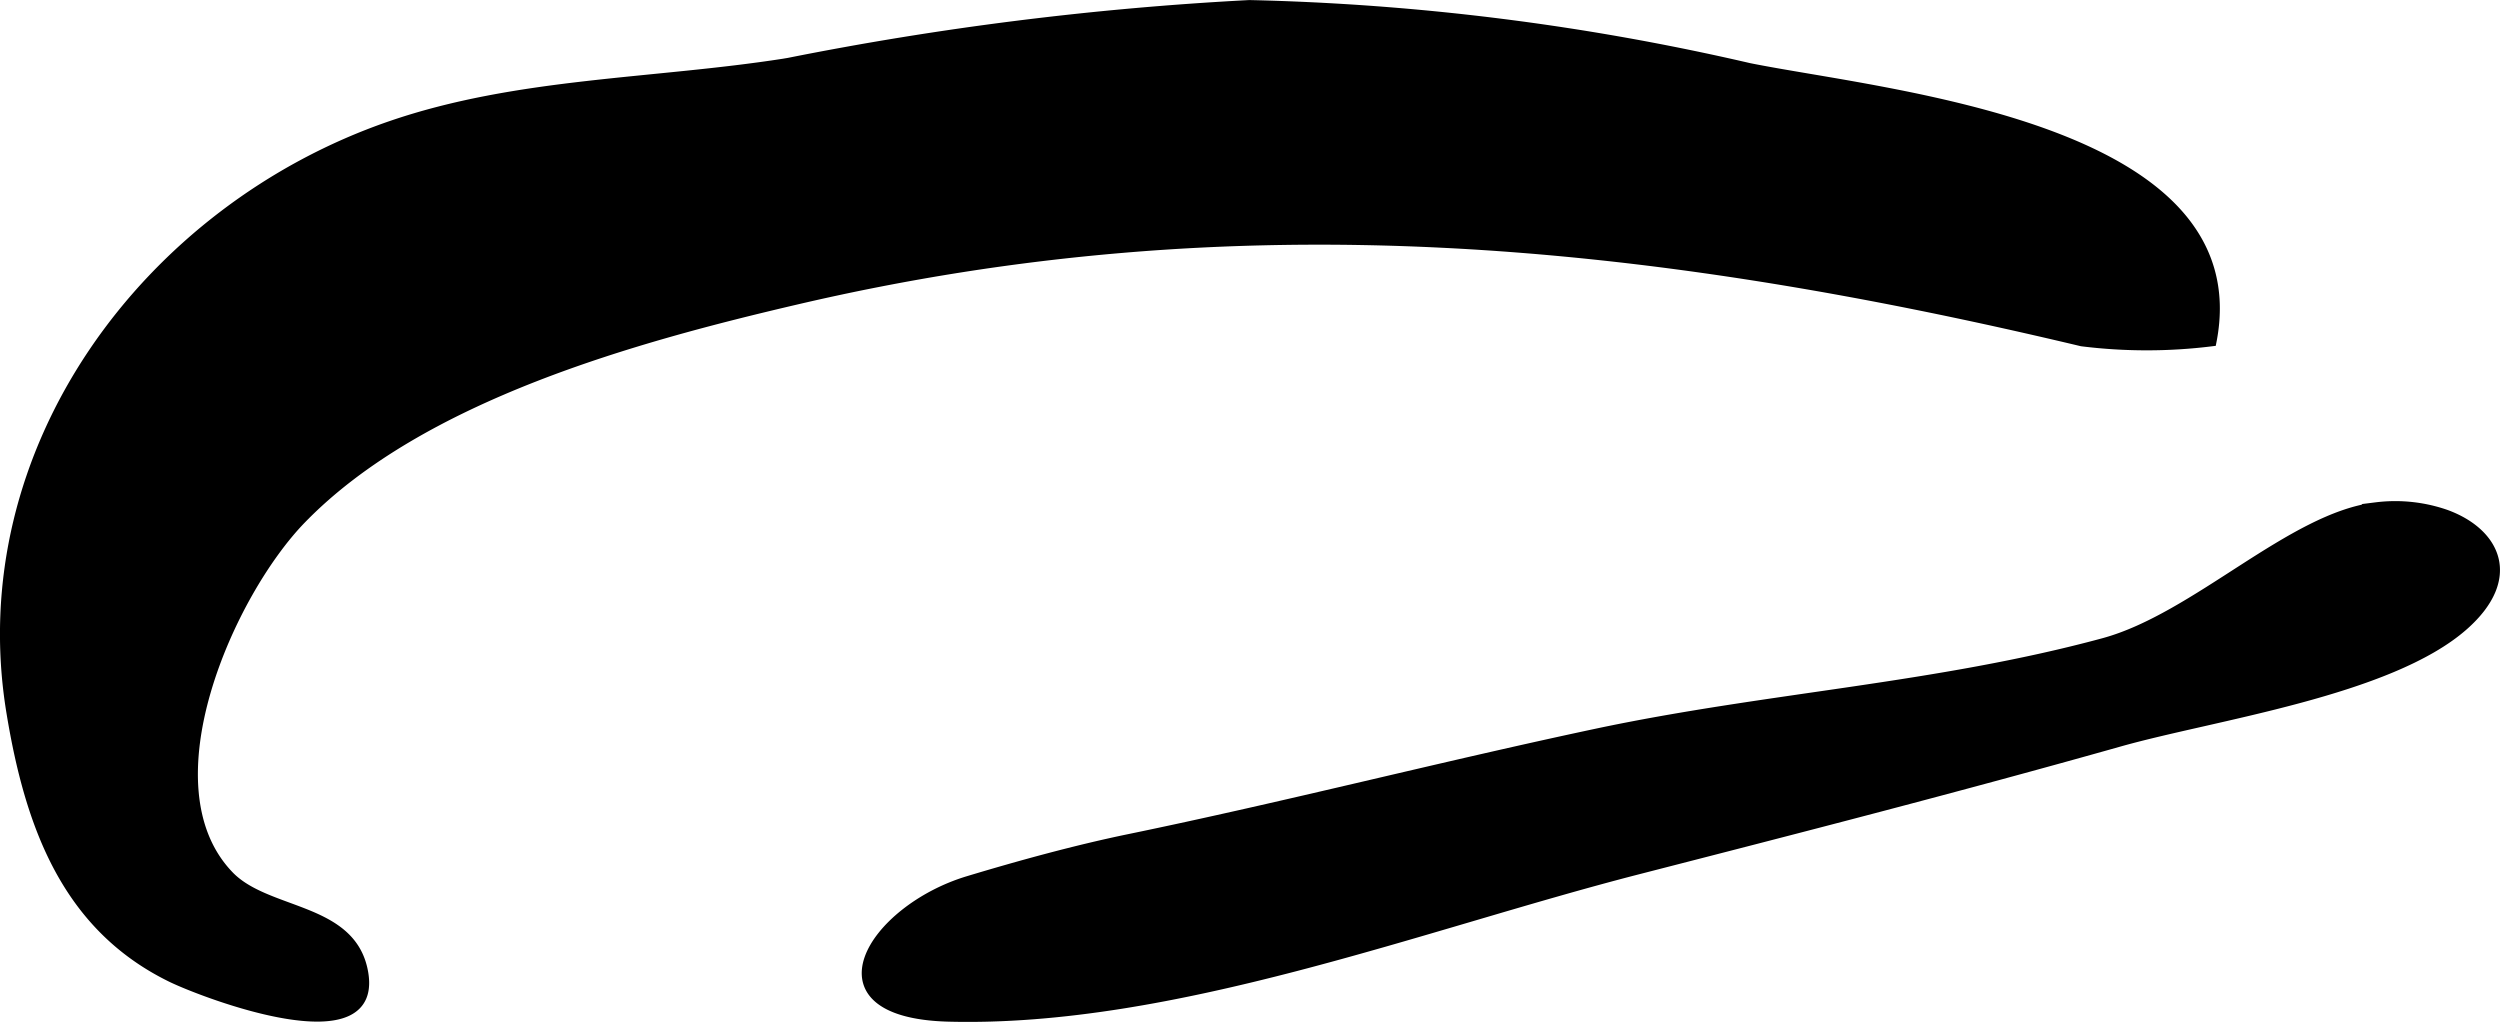
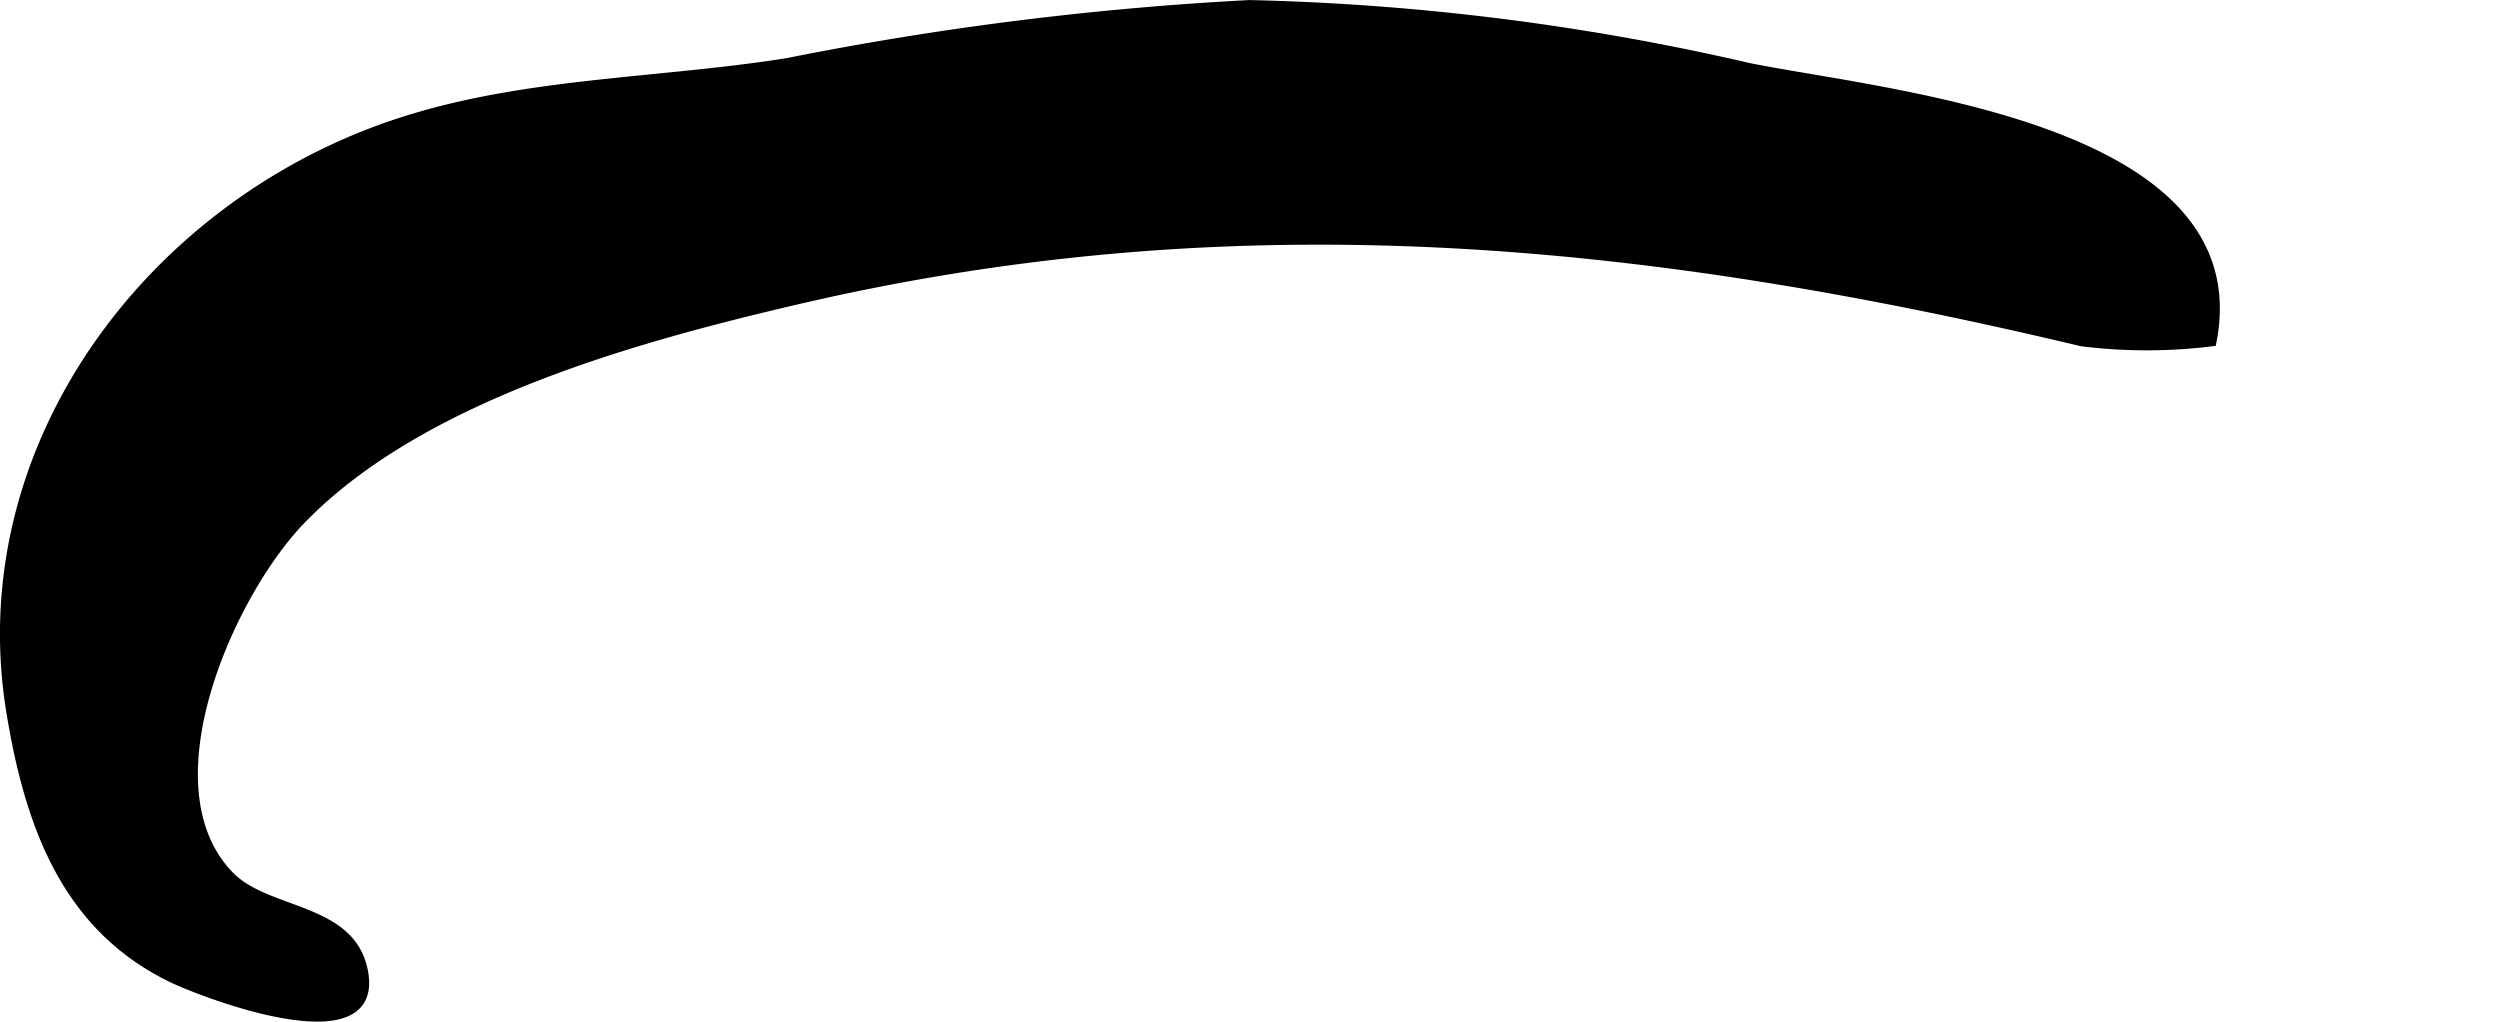
<svg xmlns="http://www.w3.org/2000/svg" version="1.1" width="15.31mm" height="6.258mm" viewBox="0 0 43.399 17.74">
  <defs>
    <style type="text/css">
      .a {
        stroke: #000;
        stroke-miterlimit: 10;
        stroke-width: 0.15px;
        fill-rule: evenodd;
      }
    </style>
  </defs>
-   <path class="a" d="M42.468,8.925c.864.318,1.251,1.106.309,1.94-1.292,1.143-4.343,1.559-5.979,2.021-2.773.783-5.573,1.502-8.363,2.219-3.742.962-8.076,2.658-11.971,2.556-2.468-.065-1.333-1.875.345-2.379.896-.27,1.866-.537,2.796-.729,2.709-.559,5.413-1.256,8.104-1.828,2.954-.627,5.91-.787,8.808-1.573,1.602-.435,3.267-2.188,4.733-2.357A2.681,2.681,0,0,1,42.468,8.925Z" />
  <path class="a" d="M13.689,1.079a55.809,55.809,0,0,1,7.999-1.003,42.661,42.661,0,0,1,8.676,1.093c2.369.478,8.779,1.023,8.038,4.767a9.113,9.113,0,0,1-2.263.001c-7.573-1.804-14.634-2.518-22.306-.726-2.789.651-6.514,1.668-8.591,3.803-1.241,1.273-2.758,4.63-1.257,6.183.642.664,2.07.541,2.317,1.616.376,1.646-2.772.435-3.331.163-1.824-.891-2.462-2.641-2.785-4.607-.752-4.564,2.377-8.748,6.604-10.197,2.194-.752,4.547-.725,6.822-1.08C13.637,1.087,13.663,1.084,13.689,1.079Z" />
</svg>